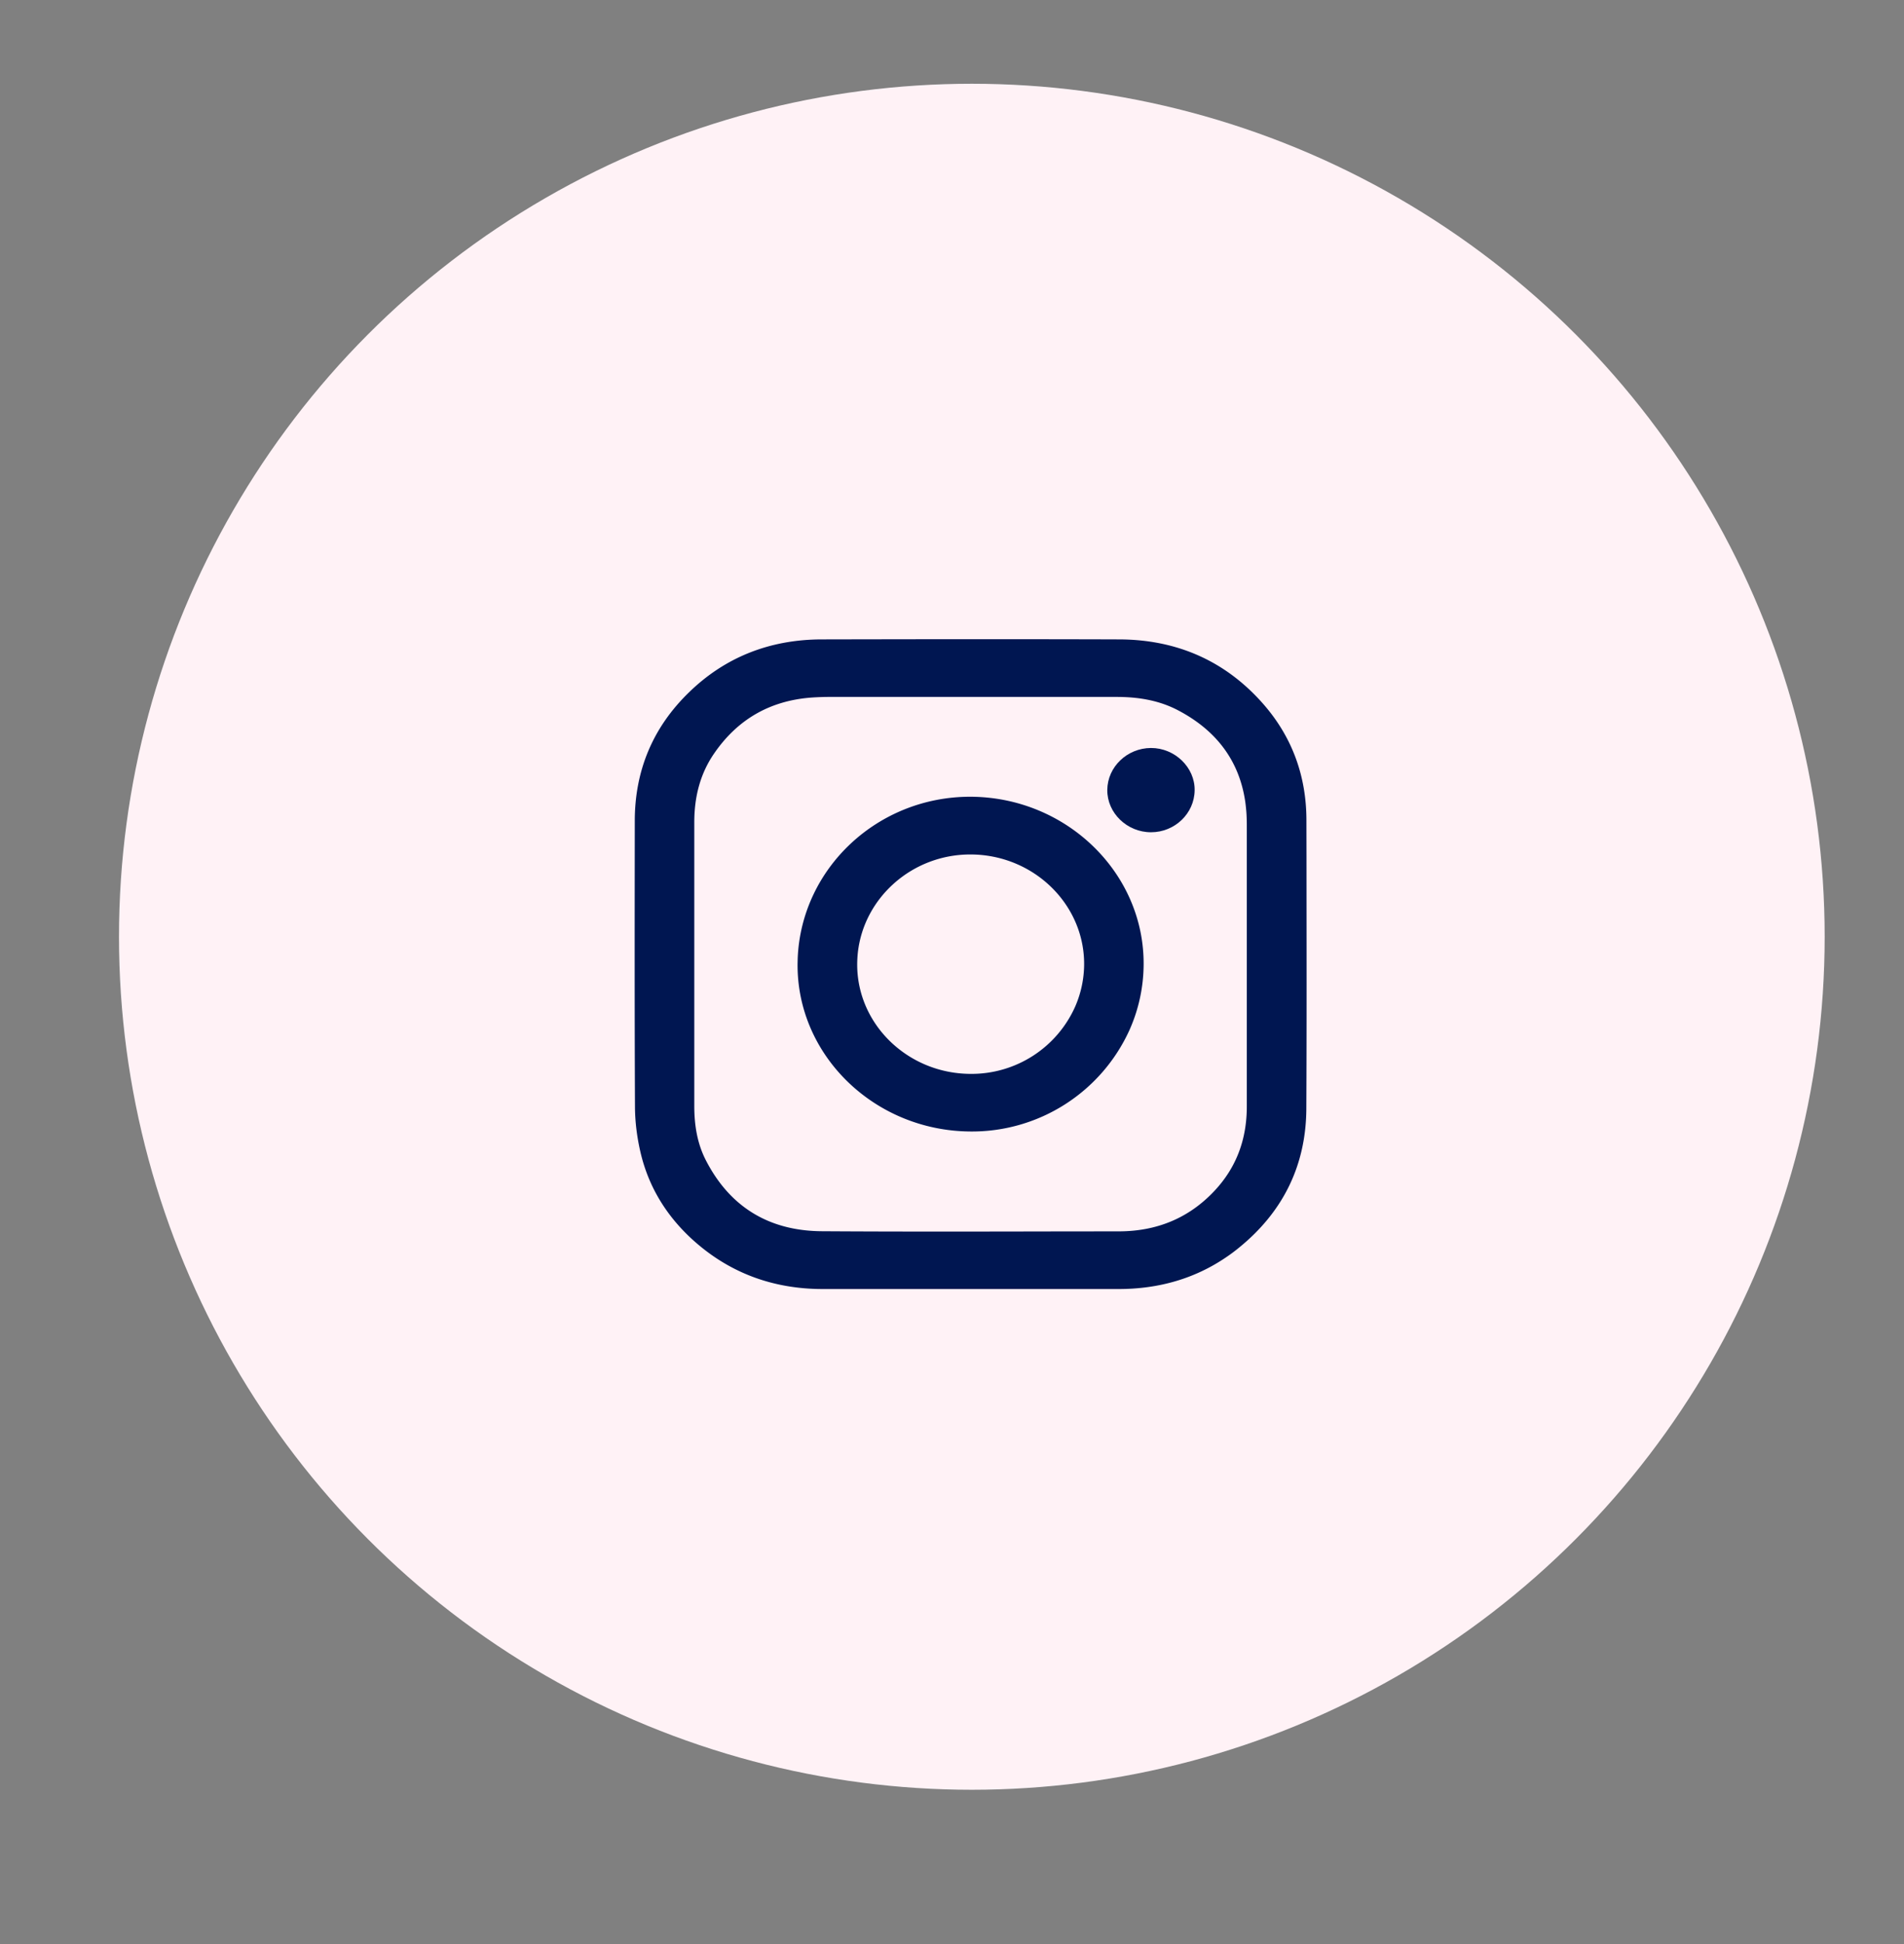
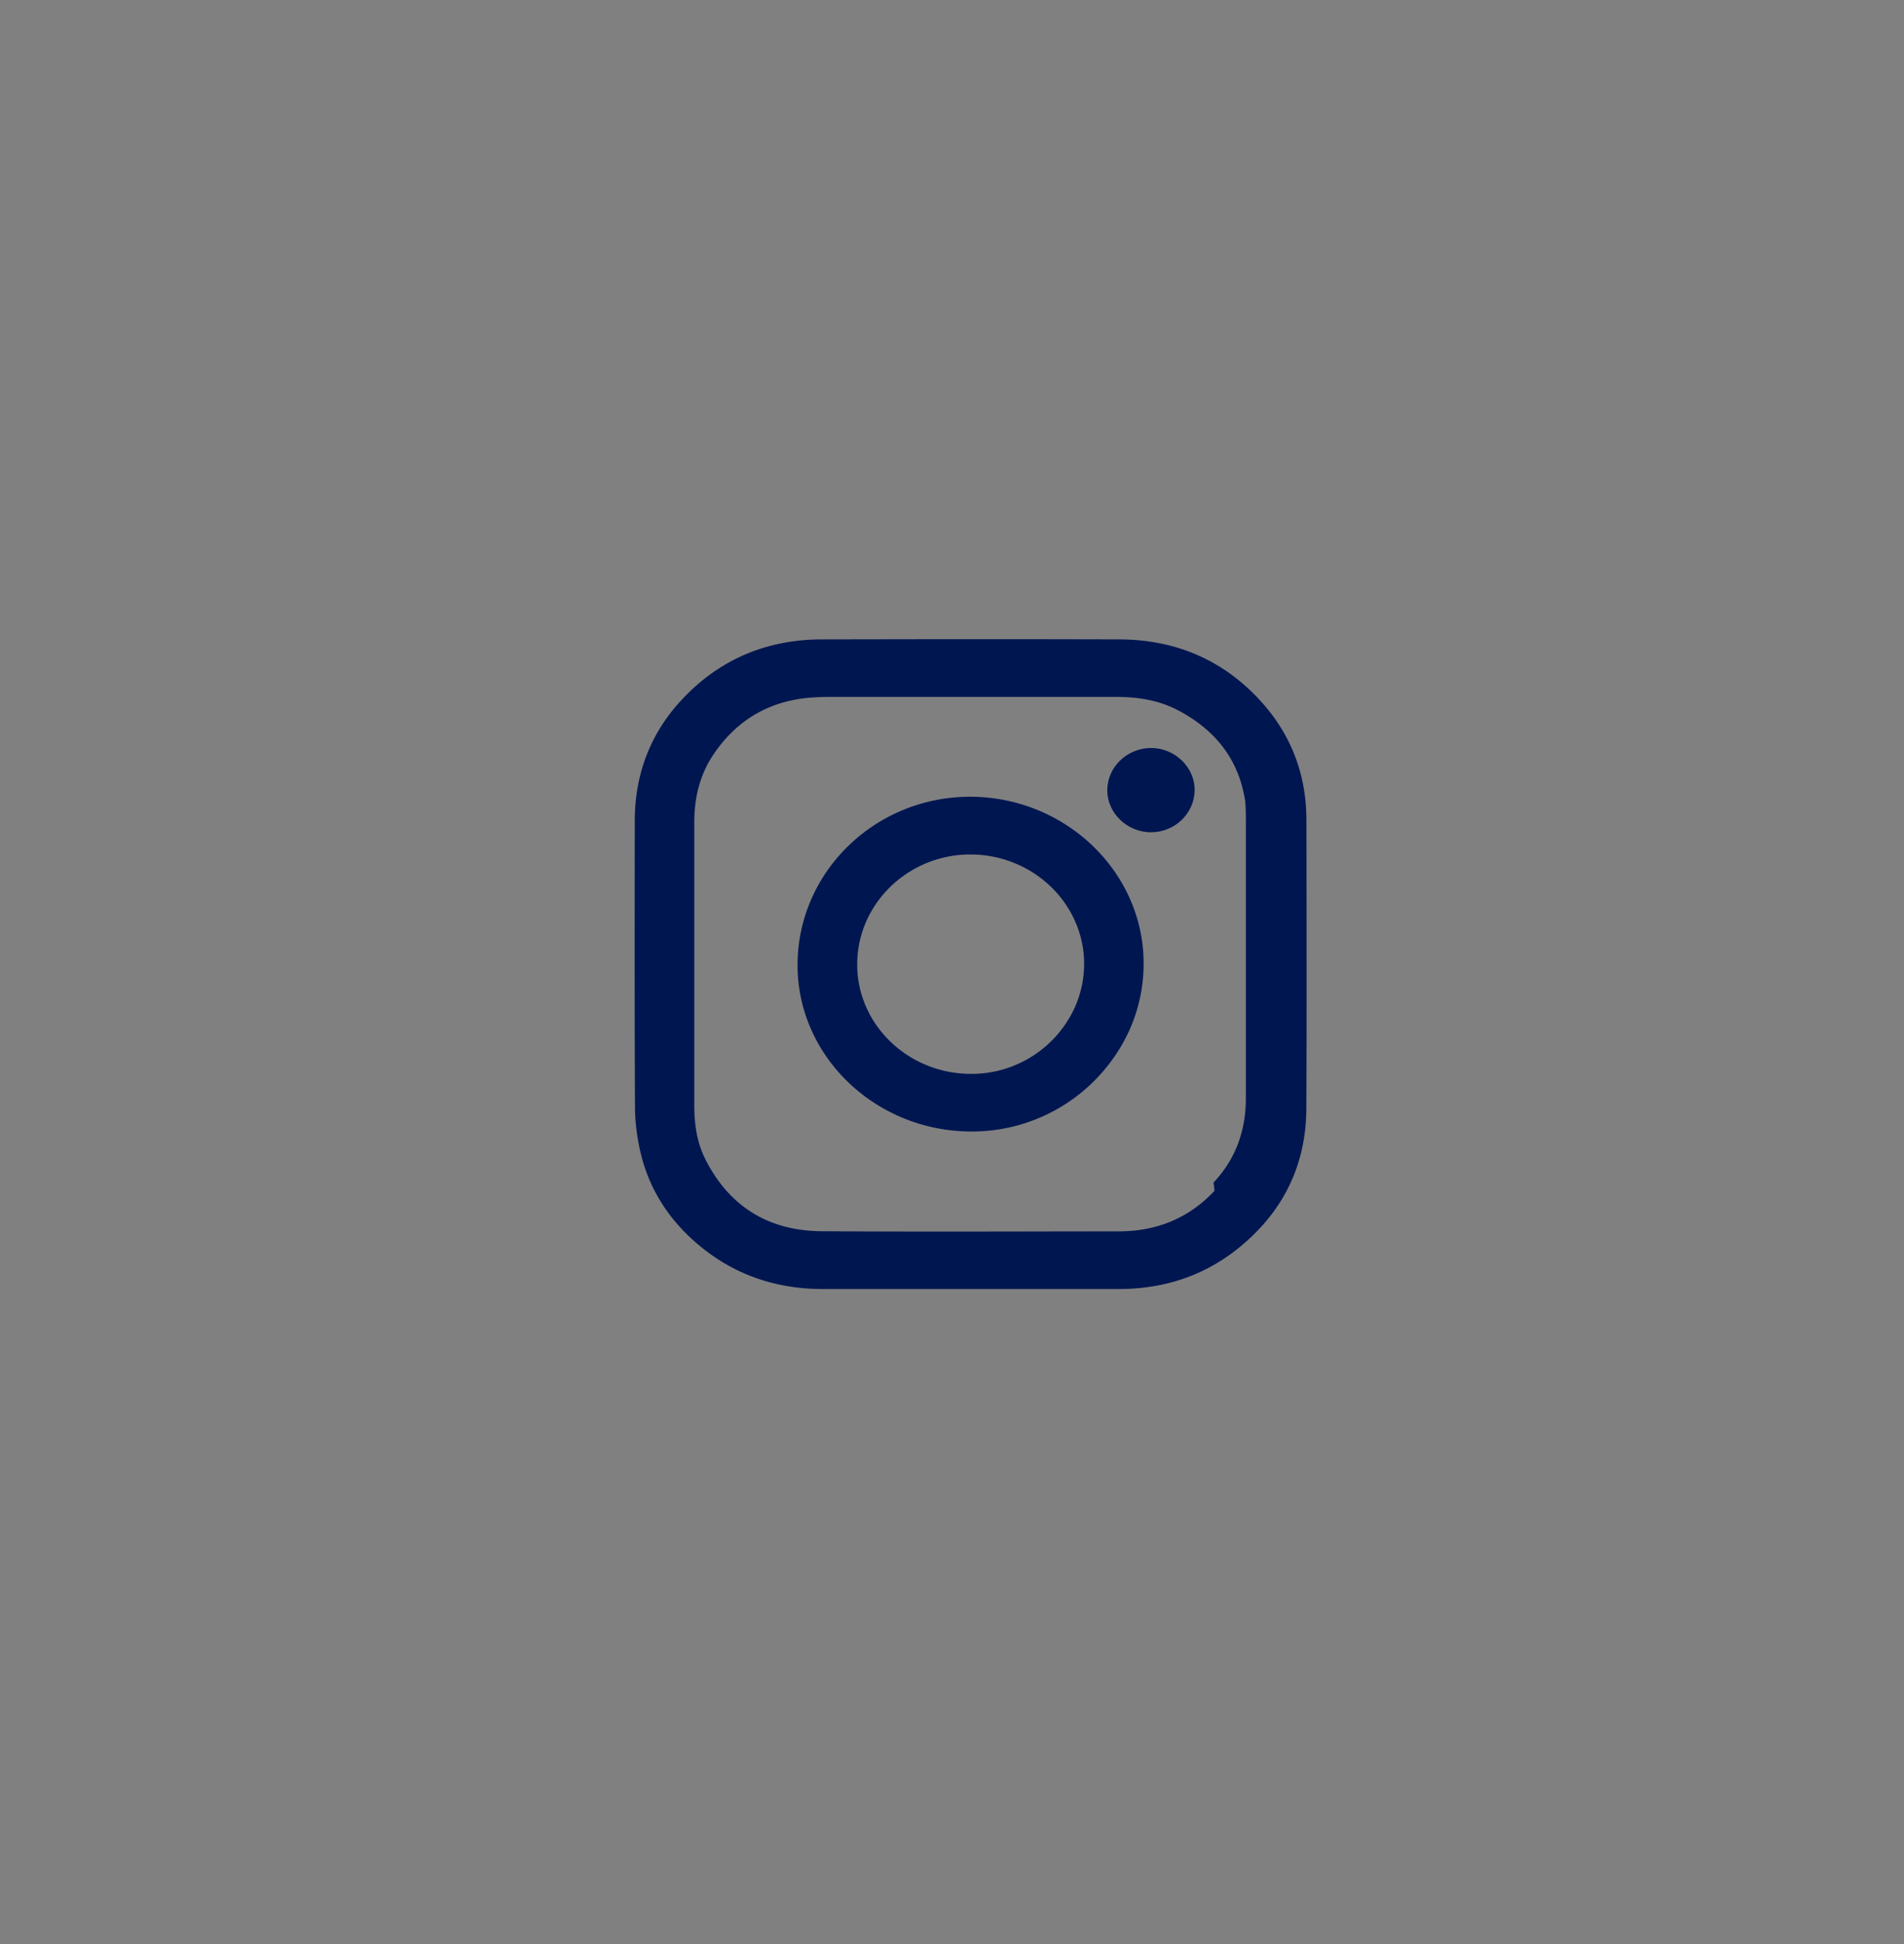
<svg xmlns="http://www.w3.org/2000/svg" width="48" height="49" fill="none">
  <rect width="100%" height="100%" fill="#808080" stroke="none" />
-   <circle cx="24.5" cy="23.611" r="21.5" fill="#FFF2F6" />
  <path fill="#001651" fill-rule="evenodd" d="M24.477 20.082c-2.346-.01-4.275 1.799-4.367 4.074l-.003.126c-.026 2.31 1.93 4.216 4.345 4.237a4.36 4.36 0 0 0 4.024-2.561 4.1 4.1 0 0 0 .355-1.644c.017-2.312-1.945-4.218-4.354-4.232m-.014 6.985c-1.58-.008-2.862-1.253-2.853-2.772a3 3 0 0 1 .016-.283c.154-1.394 1.38-2.483 2.851-2.475 1.581.008 2.862 1.255 2.854 2.772a2.7 2.7 0 0 1-.224 1.058 2.86 2.86 0 0 1-2.644 1.7" clip-rule="evenodd" />
  <path fill="#001651" d="M29.015 18.853c-.6.003-1.095.476-1.1 1.057-.006.58.497 1.067 1.102 1.067.6 0 1.093-.473 1.1-1.056.01-.578-.5-1.07-1.102-1.068" />
-   <path fill="#001651" fill-rule="evenodd" d="M32.935 20.663c-.003-1.097-.355-2.081-1.086-2.917-.945-1.078-2.165-1.624-3.626-1.63-2.504-.008-5.007-.005-7.51 0-1.301.003-2.43.444-3.346 1.337-.917.89-1.364 1.981-1.364 3.24-.003 2.406-.006 4.815.005 7.221.003.377.053.761.139 1.13.228.978.772 1.785 1.57 2.42.82.652 1.766.983 2.815 1.022q.105.004.21.004h7.456c1.002 0 1.914-.257 2.71-.799q.172-.115.335-.25c1.117-.91 1.684-2.088 1.69-3.503.01-2.08.006-4.16.004-6.237V21.7zm-2.317 9.351c-.642.686-1.45 1.019-2.4 1.022l-1.73.002c-1.922.004-3.846.007-5.767-.005-1.345-.008-2.326-.621-2.926-1.788-.22-.428-.292-.893-.292-1.366v-7.154c0-.627.142-1.218.506-1.742.583-.845 1.395-1.323 2.448-1.401a7 7 0 0 1 .527-.016h7.164c.55 0 1.08.086 1.564.344.956.506 1.526 1.264 1.679 2.284q.015.103.024.208c.018.177.017.358.017.536v6.938c.003.813-.247 1.533-.814 2.138" clip-rule="evenodd" />
+   <path fill="#001651" fill-rule="evenodd" d="M32.935 20.663c-.003-1.097-.355-2.081-1.086-2.917-.945-1.078-2.165-1.624-3.626-1.63-2.504-.008-5.007-.005-7.51 0-1.301.003-2.43.444-3.346 1.337-.917.89-1.364 1.981-1.364 3.24-.003 2.406-.006 4.815.005 7.221.003.377.053.761.139 1.13.228.978.772 1.785 1.57 2.42.82.652 1.766.983 2.815 1.022q.105.004.21.004h7.456c1.002 0 1.914-.257 2.71-.799q.172-.115.335-.25c1.117-.91 1.684-2.088 1.69-3.503.01-2.08.006-4.16.004-6.237V21.7zm-2.317 9.351c-.642.686-1.45 1.019-2.4 1.022l-1.73.002c-1.922.004-3.846.007-5.767-.005-1.345-.008-2.326-.621-2.926-1.788-.22-.428-.292-.893-.292-1.366v-7.154c0-.627.142-1.218.506-1.742.583-.845 1.395-1.323 2.448-1.401a7 7 0 0 1 .527-.016h7.164c.55 0 1.08.086 1.564.344.956.506 1.526 1.264 1.679 2.284c.018.177.017.358.017.536v6.938c.003.813-.247 1.533-.814 2.138" clip-rule="evenodd" />
</svg>